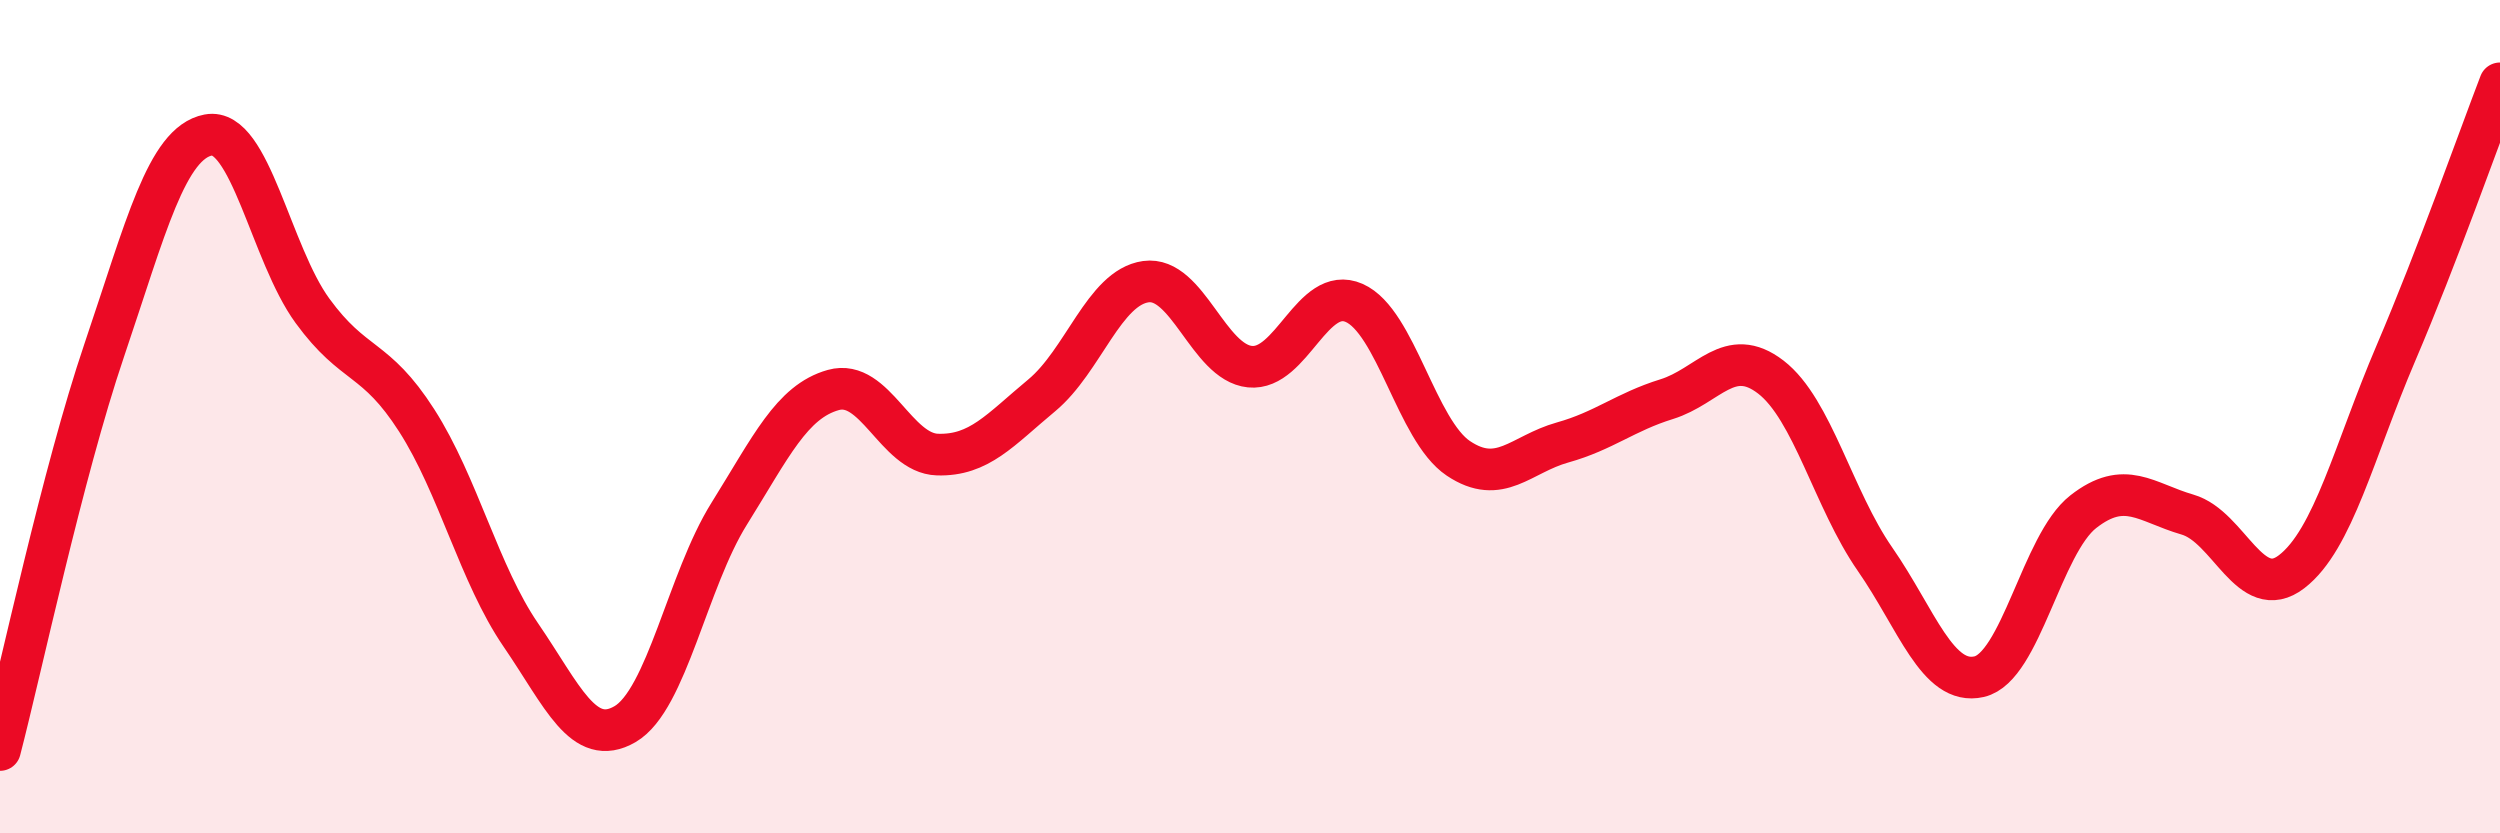
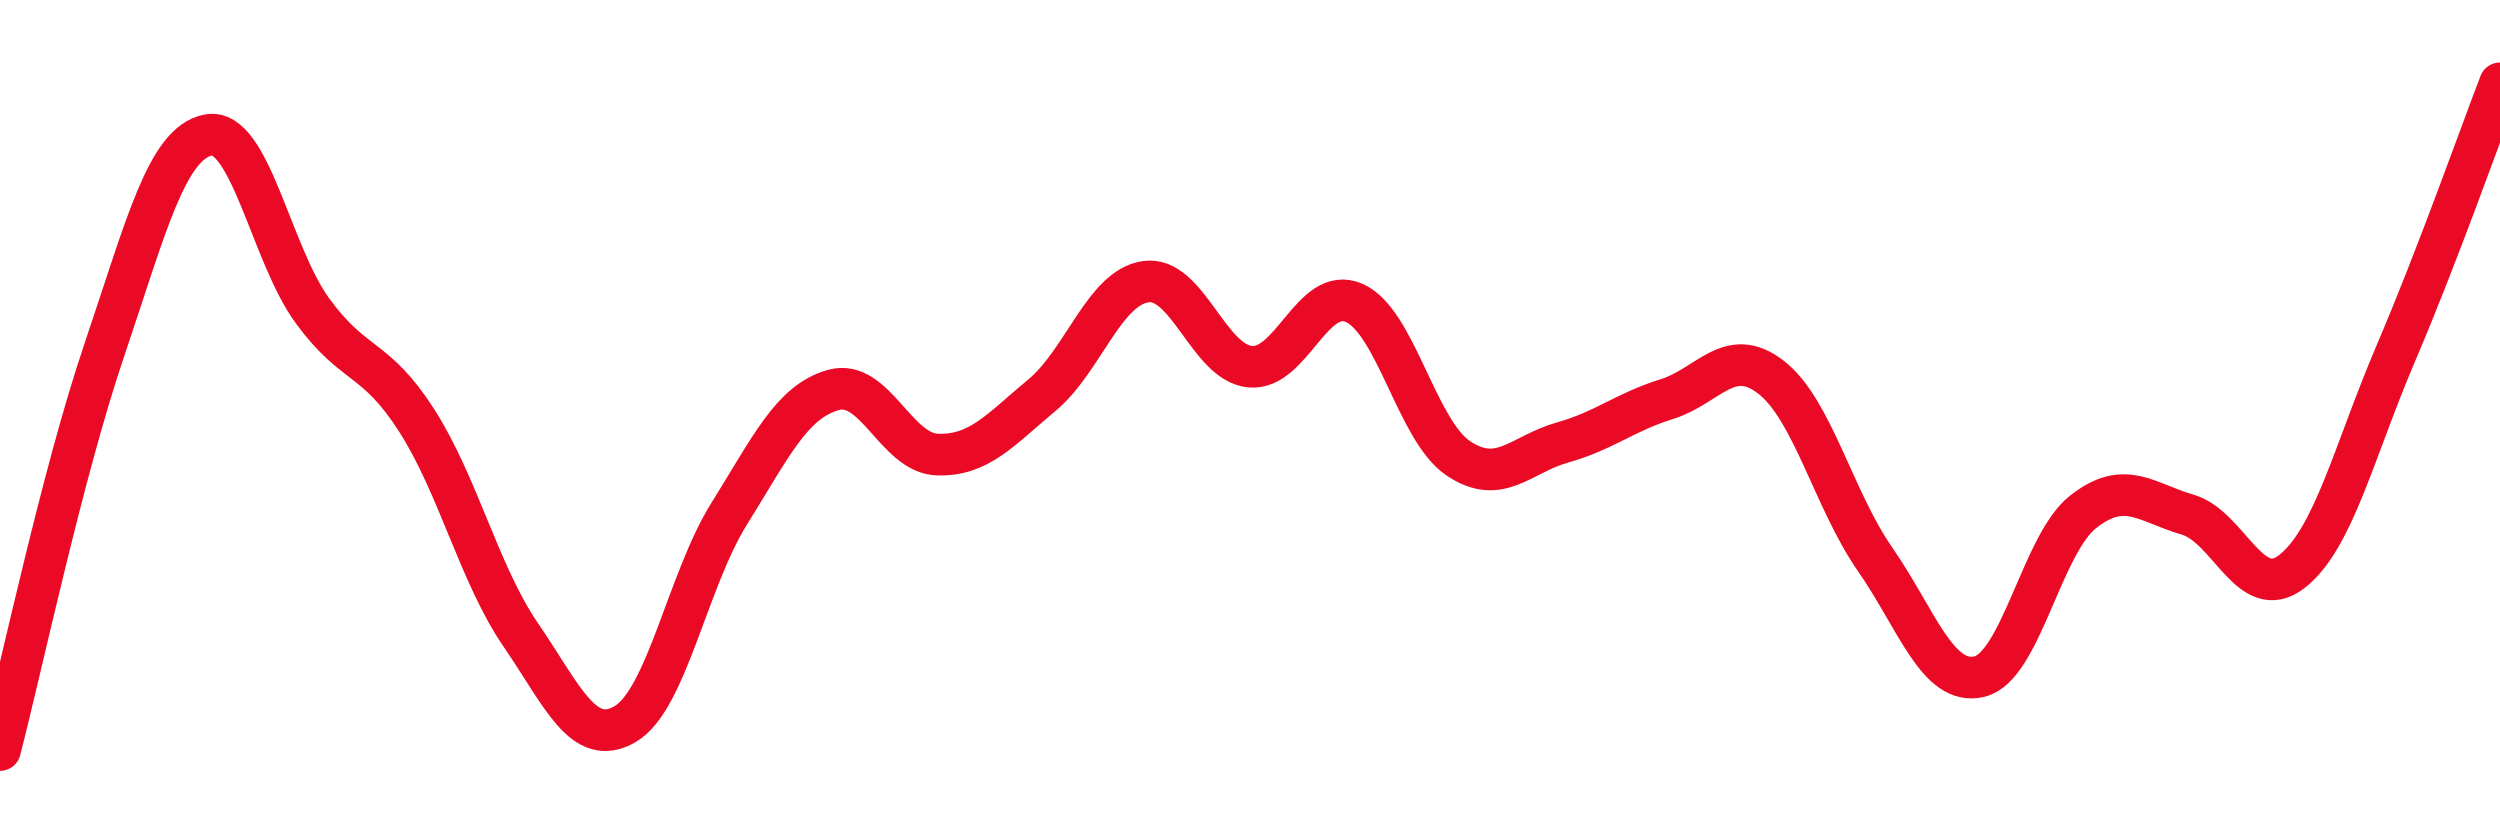
<svg xmlns="http://www.w3.org/2000/svg" width="60" height="20" viewBox="0 0 60 20">
-   <path d="M 0,18 C 0.5,16.08 1.5,11.36 2.5,8.41 C 3.5,5.46 4,3.43 5,3.24 C 6,3.05 6.5,6.09 7.5,7.46 C 8.5,8.83 9,8.53 10,10.09 C 11,11.65 11.5,13.78 12.5,15.24 C 13.5,16.7 14,17.96 15,17.38 C 16,16.8 16.5,13.93 17.5,12.33 C 18.5,10.73 19,9.64 20,9.36 C 21,9.08 21.5,10.88 22.5,10.91 C 23.5,10.94 24,10.32 25,9.49 C 26,8.66 26.5,6.9 27.5,6.76 C 28.5,6.62 29,8.7 30,8.8 C 31,8.9 31.5,6.83 32.5,7.27 C 33.5,7.71 34,10.33 35,11 C 36,11.67 36.5,10.9 37.5,10.62 C 38.5,10.34 39,9.89 40,9.58 C 41,9.27 41.5,8.28 42.5,9.05 C 43.5,9.82 44,11.98 45,13.42 C 46,14.86 46.5,16.47 47.5,16.24 C 48.5,16.01 49,13.06 50,12.28 C 51,11.5 51.5,12.06 52.5,12.35 C 53.5,12.64 54,14.49 55,13.72 C 56,12.95 56.5,10.82 57.5,8.48 C 58.5,6.14 59.5,3.3 60,2L60 20L0 20Z" fill="#EB0A25" opacity="0.1" stroke-linecap="round" stroke-linejoin="round" />
  <path d="M 0,18 C 0.5,16.08 1.5,11.36 2.5,8.41 C 3.5,5.46 4,3.43 5,3.24 C 6,3.05 6.5,6.09 7.5,7.46 C 8.5,8.83 9,8.53 10,10.09 C 11,11.65 11.5,13.78 12.5,15.24 C 13.5,16.7 14,17.96 15,17.38 C 16,16.8 16.5,13.93 17.5,12.33 C 18.5,10.73 19,9.64 20,9.36 C 21,9.08 21.5,10.88 22.5,10.91 C 23.5,10.94 24,10.32 25,9.49 C 26,8.66 26.5,6.9 27.5,6.76 C 28.5,6.62 29,8.7 30,8.8 C 31,8.9 31.5,6.83 32.5,7.27 C 33.5,7.71 34,10.33 35,11 C 36,11.67 36.5,10.9 37.5,10.62 C 38.5,10.34 39,9.89 40,9.58 C 41,9.27 41.5,8.28 42.5,9.05 C 43.5,9.82 44,11.98 45,13.42 C 46,14.86 46.5,16.47 47.5,16.24 C 48.5,16.01 49,13.06 50,12.28 C 51,11.5 51.5,12.06 52.5,12.35 C 53.5,12.64 54,14.49 55,13.72 C 56,12.95 56.5,10.82 57.5,8.48 C 58.5,6.14 59.5,3.3 60,2" stroke="#EB0A25" stroke-width="1" fill="none" stroke-linecap="round" stroke-linejoin="round" />
</svg>